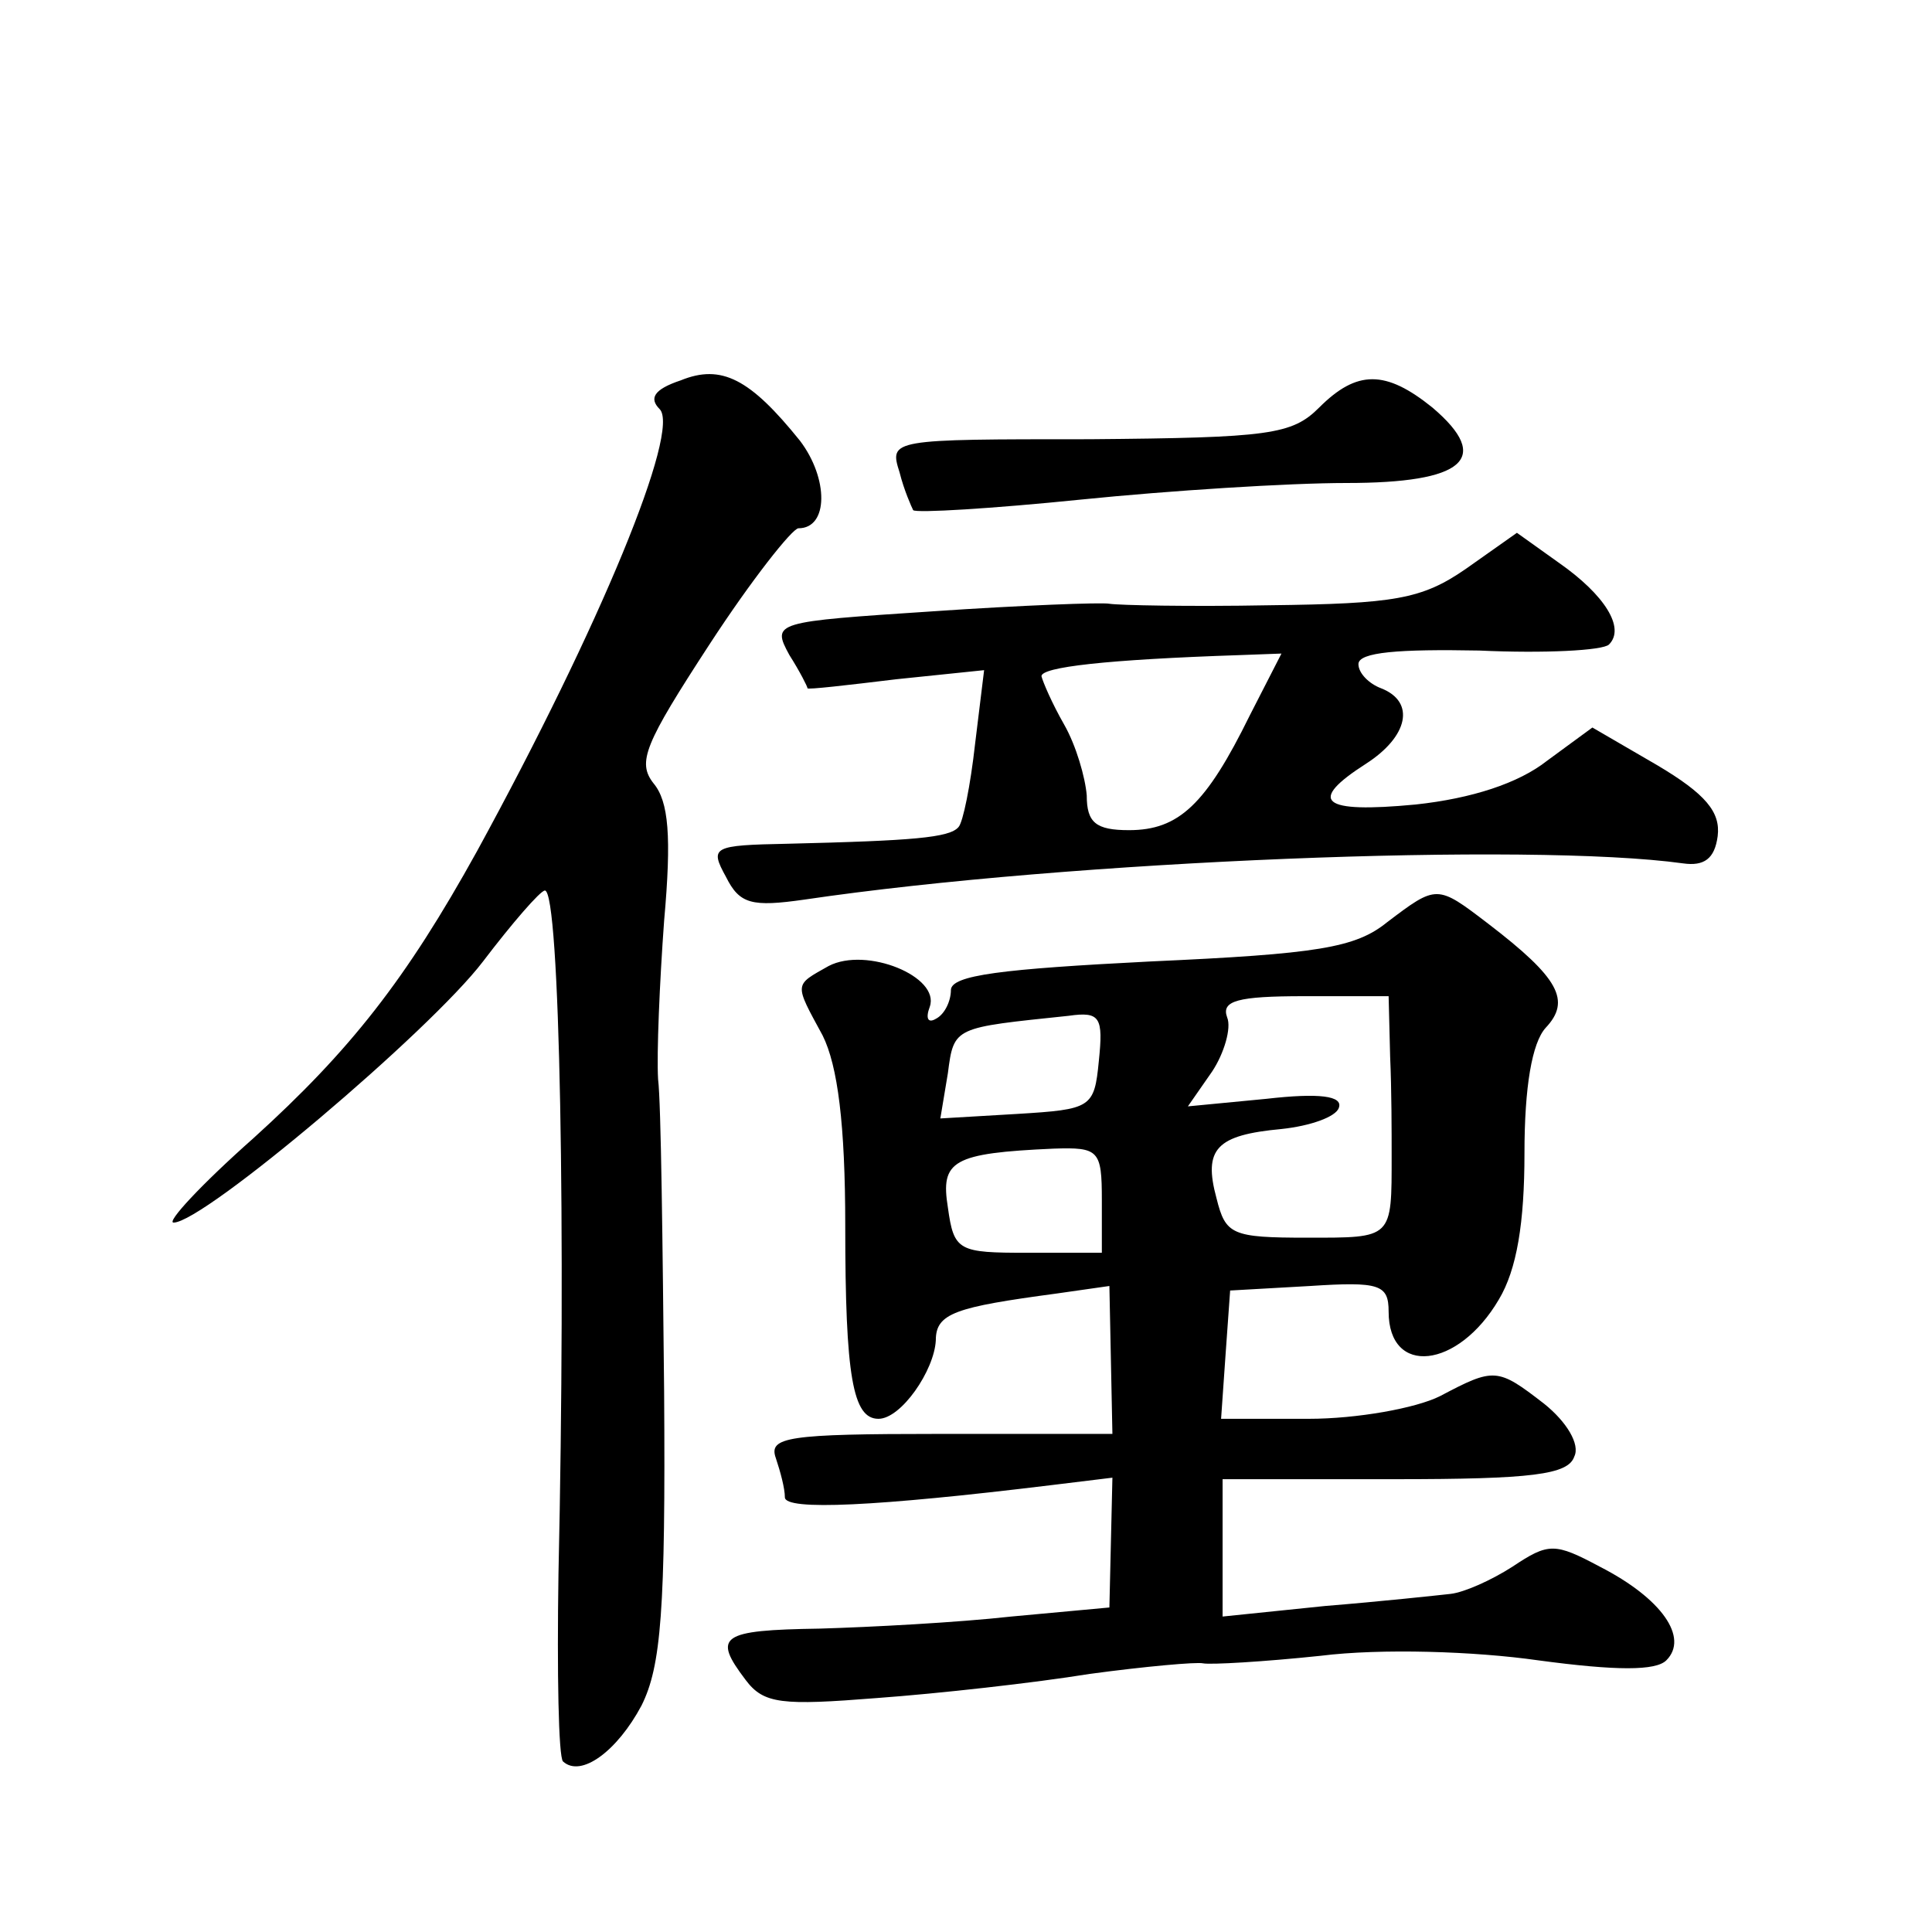
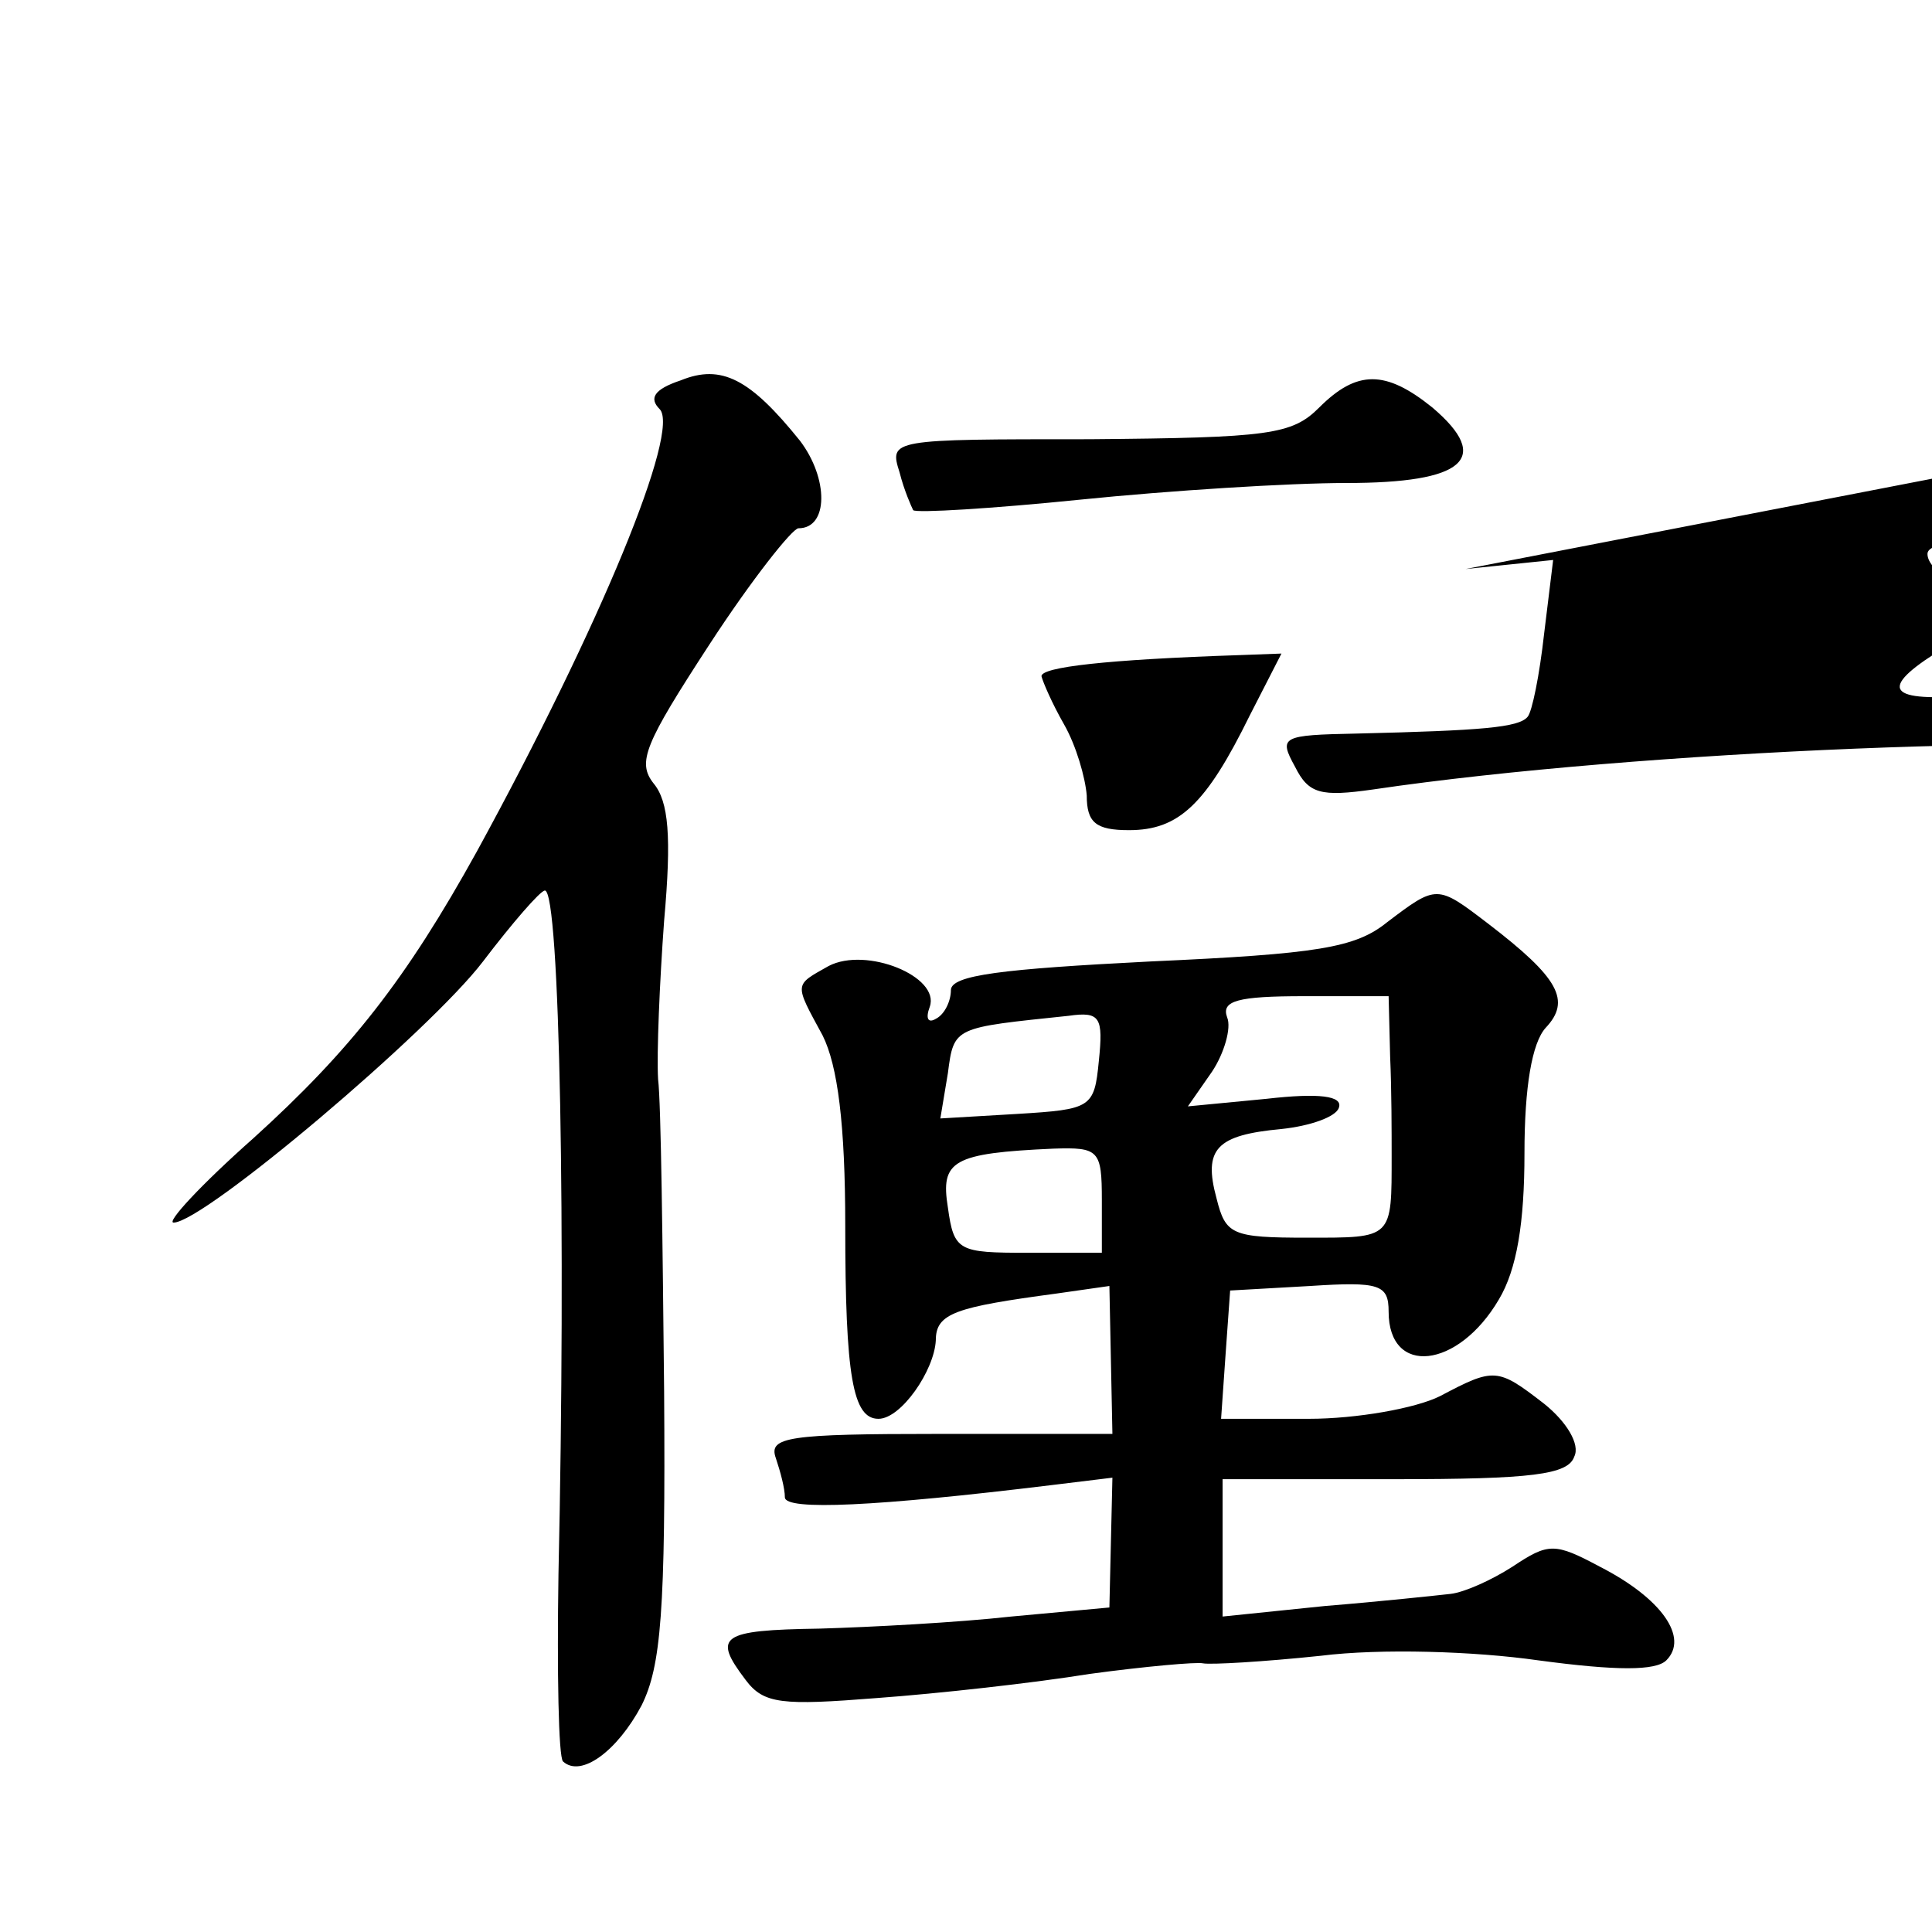
<svg xmlns="http://www.w3.org/2000/svg" version="1.0" width="128pt" height="128pt" viewBox="0 0 128 128" preserveAspectRatio="xMidYMid meet">
  <g transform="translate(0,128) scale(0.1,-0.1)" fill="#0" stroke="none">
-     <path d="M451 1028 c-18 -6 -21 -12 -14 -19 14 -14 -39 -143 -121 -293 -47 -85 -84 -132 -148 -190 -35 -31 -58 -56 -53 -56 20 0 170 127 205 173 19 25 38 47 41 47 10 0 14 -227 9 -453 -1 -65 0 -121 3 -124 12 -11 36 7 52 37 13 26 16 63 15 208 -1 97 -2 191 -4 207 -1 17 1 64 4 105 5 56 3 79 -7 91 -11 14 -6 26 37 92 28 43 55 77 59 77 20 0 20 33 1 58 -33 41 -52 51 -79 40z M874 1010 c-18 -18 -33 -20 -152 -21 -132 0 -133 0 -126 -22 3 -12 8 -23 9 -25 2 -2 52 1 111 7 59 6 138 11 176 11 78 0 97 16 57 50 -31 25 -50 25 -75 0z M971 903 c-29 -20 -47 -23 -130 -24 -53 -1 -100 0 -106 1 -5 1 -58 -1 -117 -5 -105 -7 -107 -7 -95 -29 7 -11 12 -21 12 -22 0 -1 26 2 59 6 l58 6 -6 -49 c-3 -27 -8 -52 -11 -55 -6 -7 -30 -9 -113 -11 -50 -1 -52 -2 -41 -22 9 -18 17 -20 52 -15 176 26 481 38 582 24 14 -2 21 3 23 18 2 16 -8 28 -40 47 l-43 25 -30 -22 c-19 -15 -50 -25 -87 -29 -63 -6 -72 2 -33 27 28 18 33 41 10 50 -8 3 -15 10 -15 16 0 8 27 10 80 9 43 -2 82 0 86 4 11 11 -3 33 -33 54 l-28 20 -34 -24z m-143 -97 c-29 -59 -47 -76 -80 -76 -22 0 -28 5 -28 23 -1 12 -7 33 -15 47 -8 14 -14 28 -15 32 0 6 42 11 132 14 l27 1 -21 -41z M919 669 c-21 -17 -46 -21 -157 -26 -98 -5 -132 -9 -132 -19 0 -7 -4 -16 -10 -19 -5 -3 -7 0 -4 8 7 20 -42 40 -67 27 -23 -13 -23 -11 -4 -46 10 -20 15 -59 15 -126 0 -100 5 -128 22 -128 15 0 37 32 38 52 0 18 13 22 80 31 l35 5 1 -49 1 -49 -115 0 c-100 0 -113 -2 -108 -16 3 -9 6 -20 6 -26 0 -9 61 -6 176 8 l41 5 -1 -43 -1 -43 -65 -6 c-36 -4 -93 -7 -127 -8 -66 -1 -71 -5 -49 -34 12 -16 24 -17 87 -12 41 3 104 10 141 16 37 5 71 8 75 7 5 -1 40 1 78 5 40 5 102 3 144 -3 52 -7 78 -7 85 0 15 15 -3 41 -44 62 -30 16 -34 16 -58 0 -14 -9 -32 -17 -41 -18 -9 -1 -46 -5 -83 -8 l-68 -7 0 46 0 45 114 0 c91 0 115 3 119 15 4 8 -5 23 -20 35 -31 24 -33 24 -69 5 -16 -8 -55 -15 -87 -15 l-58 0 3 43 3 42 53 3 c46 3 52 1 52 -17 0 -43 46 -38 73 8 12 20 17 51 17 97 0 44 5 73 14 83 17 18 9 33 -38 69 -34 26 -34 26 -67 1z m2 -89 c1 -22 1 -51 1 -65 0 -56 1 -55 -56 -55 -50 0 -54 2 -60 26 -9 33 0 42 43 46 19 2 36 8 38 14 3 8 -13 10 -48 6 l-52 -5 16 23 c8 12 13 29 10 36 -4 11 7 14 51 14 l56 0 1 -40z m-193 -3 c-3 -31 -5 -32 -54 -35 l-51 -3 5 30 c4 31 4 30 80 38 21 3 23 -1 20 -30z m2 -92 l0 -35 -49 0 c-46 0 -49 1 -53 30 -5 31 3 36 70 39 30 1 32 -1 32 -34z" />
+     <path d="M451 1028 c-18 -6 -21 -12 -14 -19 14 -14 -39 -143 -121 -293 -47 -85 -84 -132 -148 -190 -35 -31 -58 -56 -53 -56 20 0 170 127 205 173 19 25 38 47 41 47 10 0 14 -227 9 -453 -1 -65 0 -121 3 -124 12 -11 36 7 52 37 13 26 16 63 15 208 -1 97 -2 191 -4 207 -1 17 1 64 4 105 5 56 3 79 -7 91 -11 14 -6 26 37 92 28 43 55 77 59 77 20 0 20 33 1 58 -33 41 -52 51 -79 40z M874 1010 c-18 -18 -33 -20 -152 -21 -132 0 -133 0 -126 -22 3 -12 8 -23 9 -25 2 -2 52 1 111 7 59 6 138 11 176 11 78 0 97 16 57 50 -31 25 -50 25 -75 0z M971 903 l58 6 -6 -49 c-3 -27 -8 -52 -11 -55 -6 -7 -30 -9 -113 -11 -50 -1 -52 -2 -41 -22 9 -18 17 -20 52 -15 176 26 481 38 582 24 14 -2 21 3 23 18 2 16 -8 28 -40 47 l-43 25 -30 -22 c-19 -15 -50 -25 -87 -29 -63 -6 -72 2 -33 27 28 18 33 41 10 50 -8 3 -15 10 -15 16 0 8 27 10 80 9 43 -2 82 0 86 4 11 11 -3 33 -33 54 l-28 20 -34 -24z m-143 -97 c-29 -59 -47 -76 -80 -76 -22 0 -28 5 -28 23 -1 12 -7 33 -15 47 -8 14 -14 28 -15 32 0 6 42 11 132 14 l27 1 -21 -41z M919 669 c-21 -17 -46 -21 -157 -26 -98 -5 -132 -9 -132 -19 0 -7 -4 -16 -10 -19 -5 -3 -7 0 -4 8 7 20 -42 40 -67 27 -23 -13 -23 -11 -4 -46 10 -20 15 -59 15 -126 0 -100 5 -128 22 -128 15 0 37 32 38 52 0 18 13 22 80 31 l35 5 1 -49 1 -49 -115 0 c-100 0 -113 -2 -108 -16 3 -9 6 -20 6 -26 0 -9 61 -6 176 8 l41 5 -1 -43 -1 -43 -65 -6 c-36 -4 -93 -7 -127 -8 -66 -1 -71 -5 -49 -34 12 -16 24 -17 87 -12 41 3 104 10 141 16 37 5 71 8 75 7 5 -1 40 1 78 5 40 5 102 3 144 -3 52 -7 78 -7 85 0 15 15 -3 41 -44 62 -30 16 -34 16 -58 0 -14 -9 -32 -17 -41 -18 -9 -1 -46 -5 -83 -8 l-68 -7 0 46 0 45 114 0 c91 0 115 3 119 15 4 8 -5 23 -20 35 -31 24 -33 24 -69 5 -16 -8 -55 -15 -87 -15 l-58 0 3 43 3 42 53 3 c46 3 52 1 52 -17 0 -43 46 -38 73 8 12 20 17 51 17 97 0 44 5 73 14 83 17 18 9 33 -38 69 -34 26 -34 26 -67 1z m2 -89 c1 -22 1 -51 1 -65 0 -56 1 -55 -56 -55 -50 0 -54 2 -60 26 -9 33 0 42 43 46 19 2 36 8 38 14 3 8 -13 10 -48 6 l-52 -5 16 23 c8 12 13 29 10 36 -4 11 7 14 51 14 l56 0 1 -40z m-193 -3 c-3 -31 -5 -32 -54 -35 l-51 -3 5 30 c4 31 4 30 80 38 21 3 23 -1 20 -30z m2 -92 l0 -35 -49 0 c-46 0 -49 1 -53 30 -5 31 3 36 70 39 30 1 32 -1 32 -34z" />
  </g>
</svg>